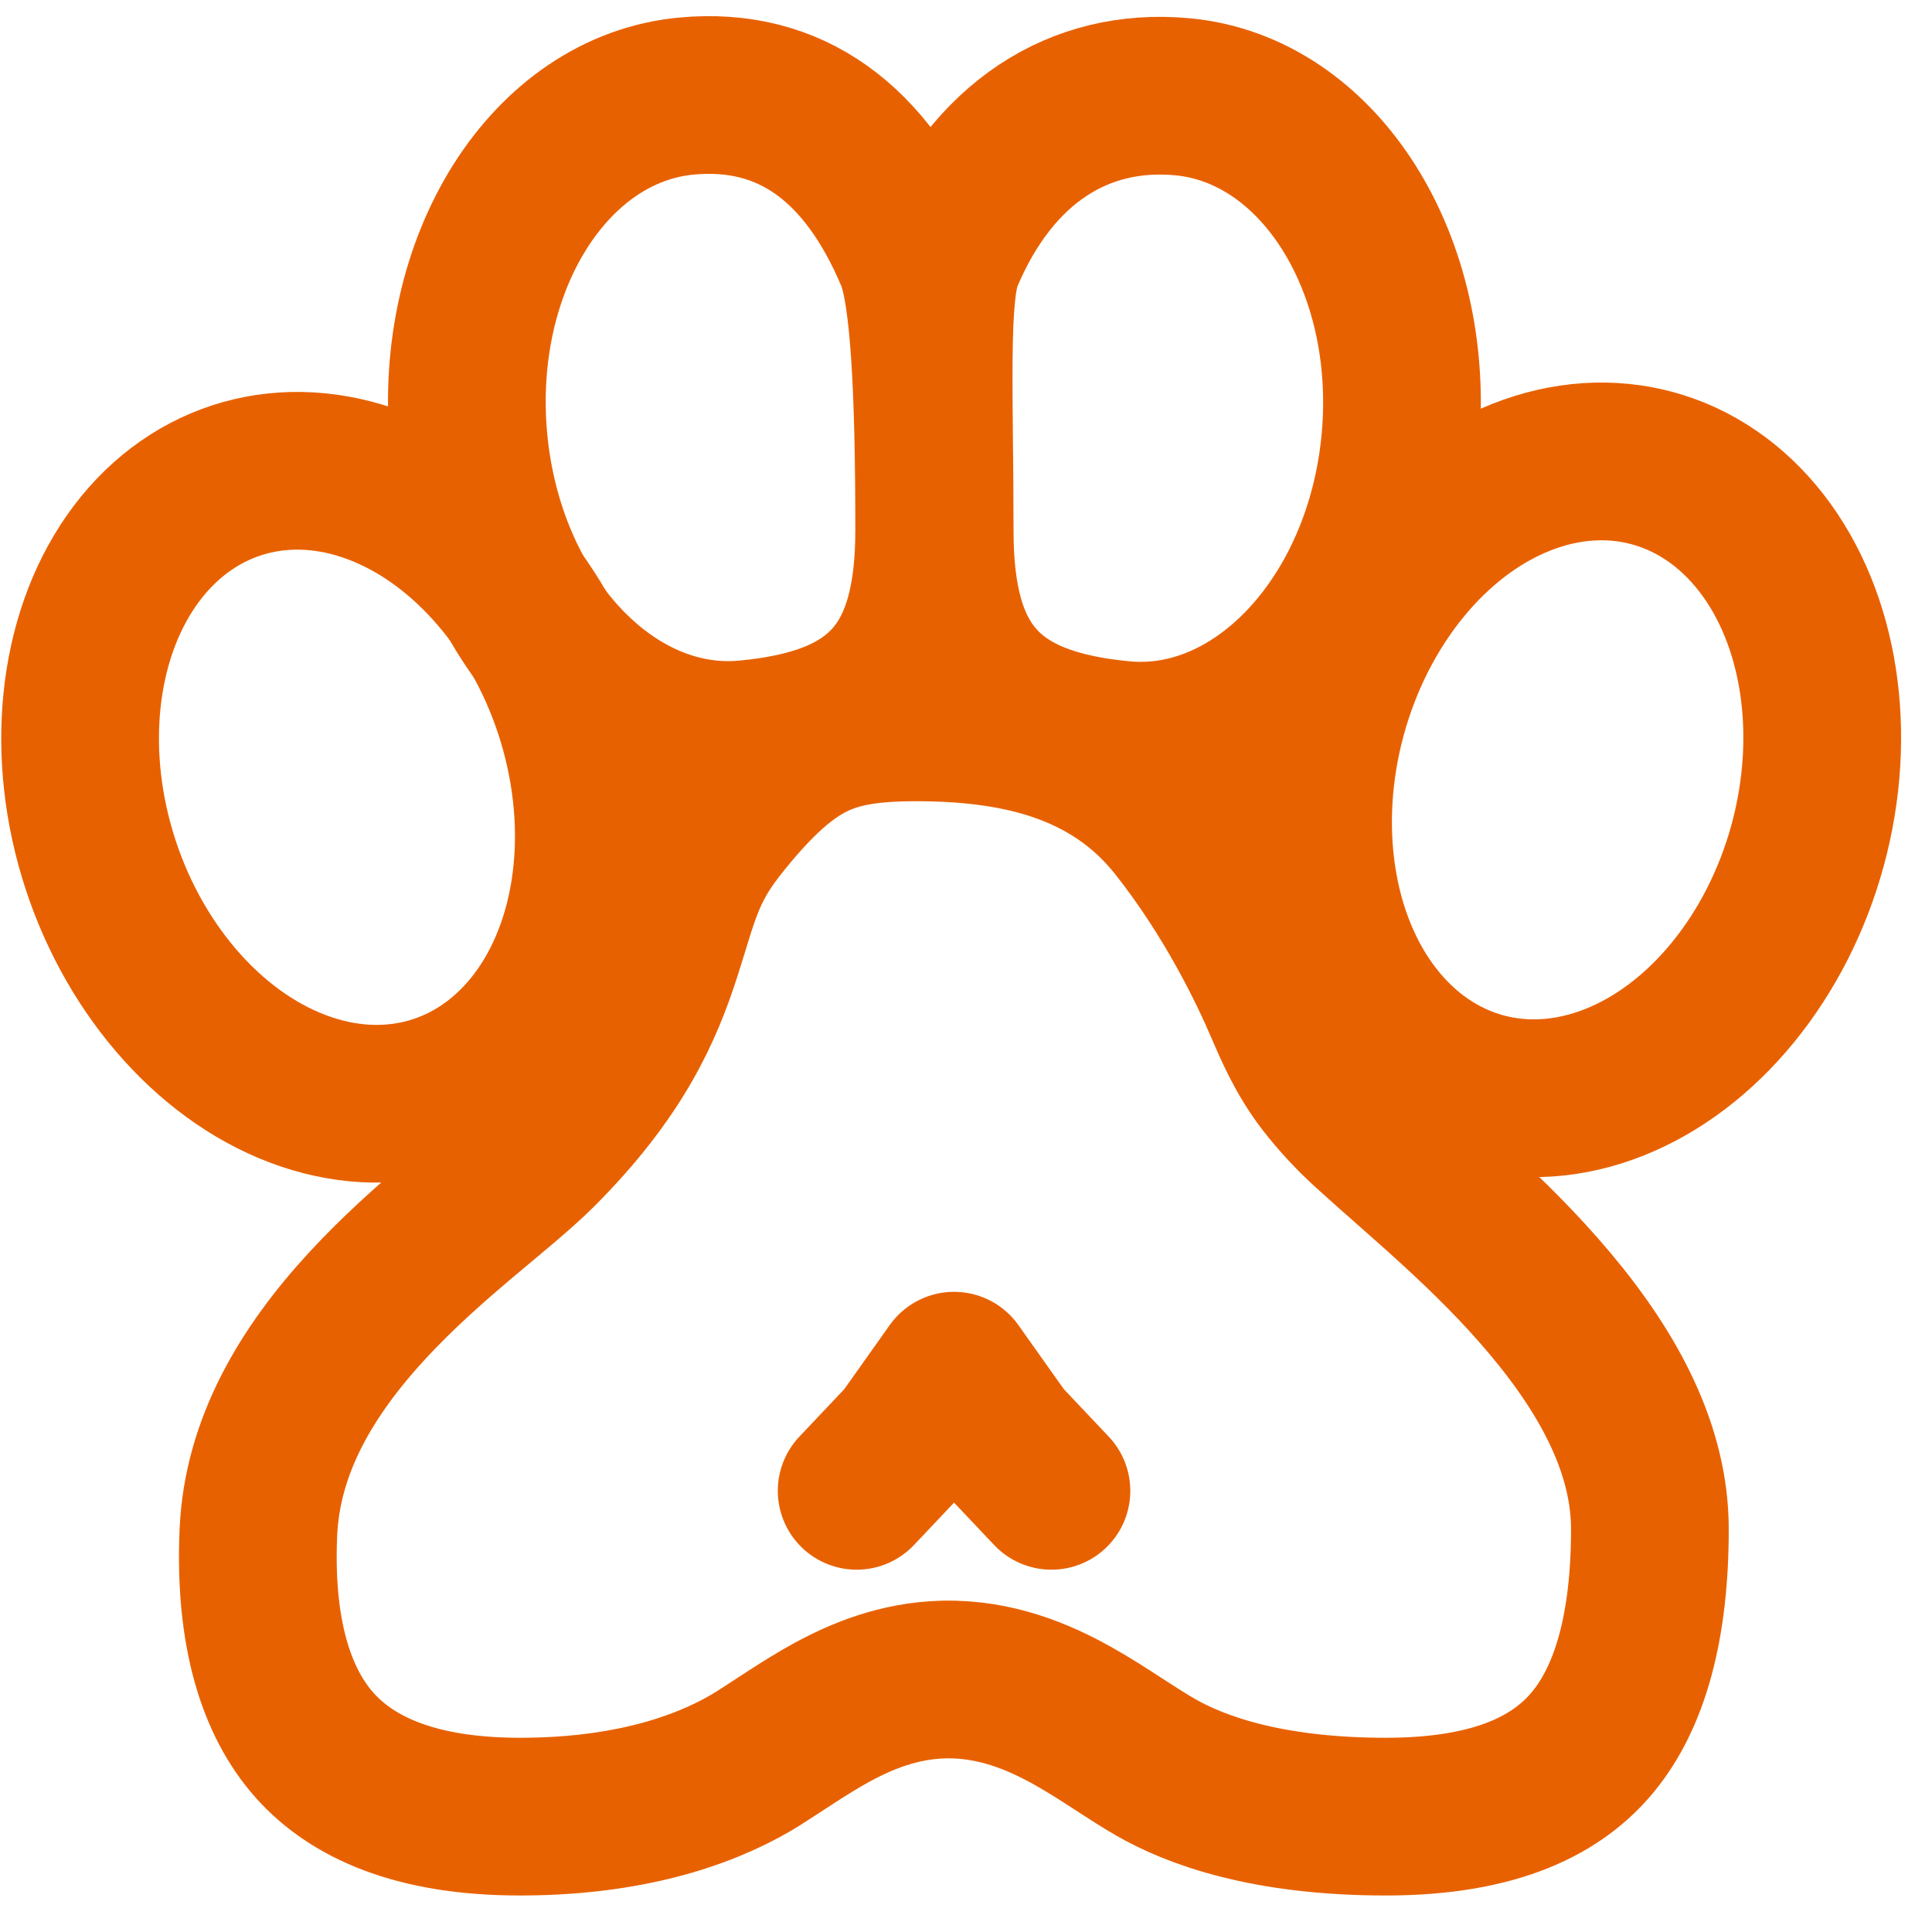
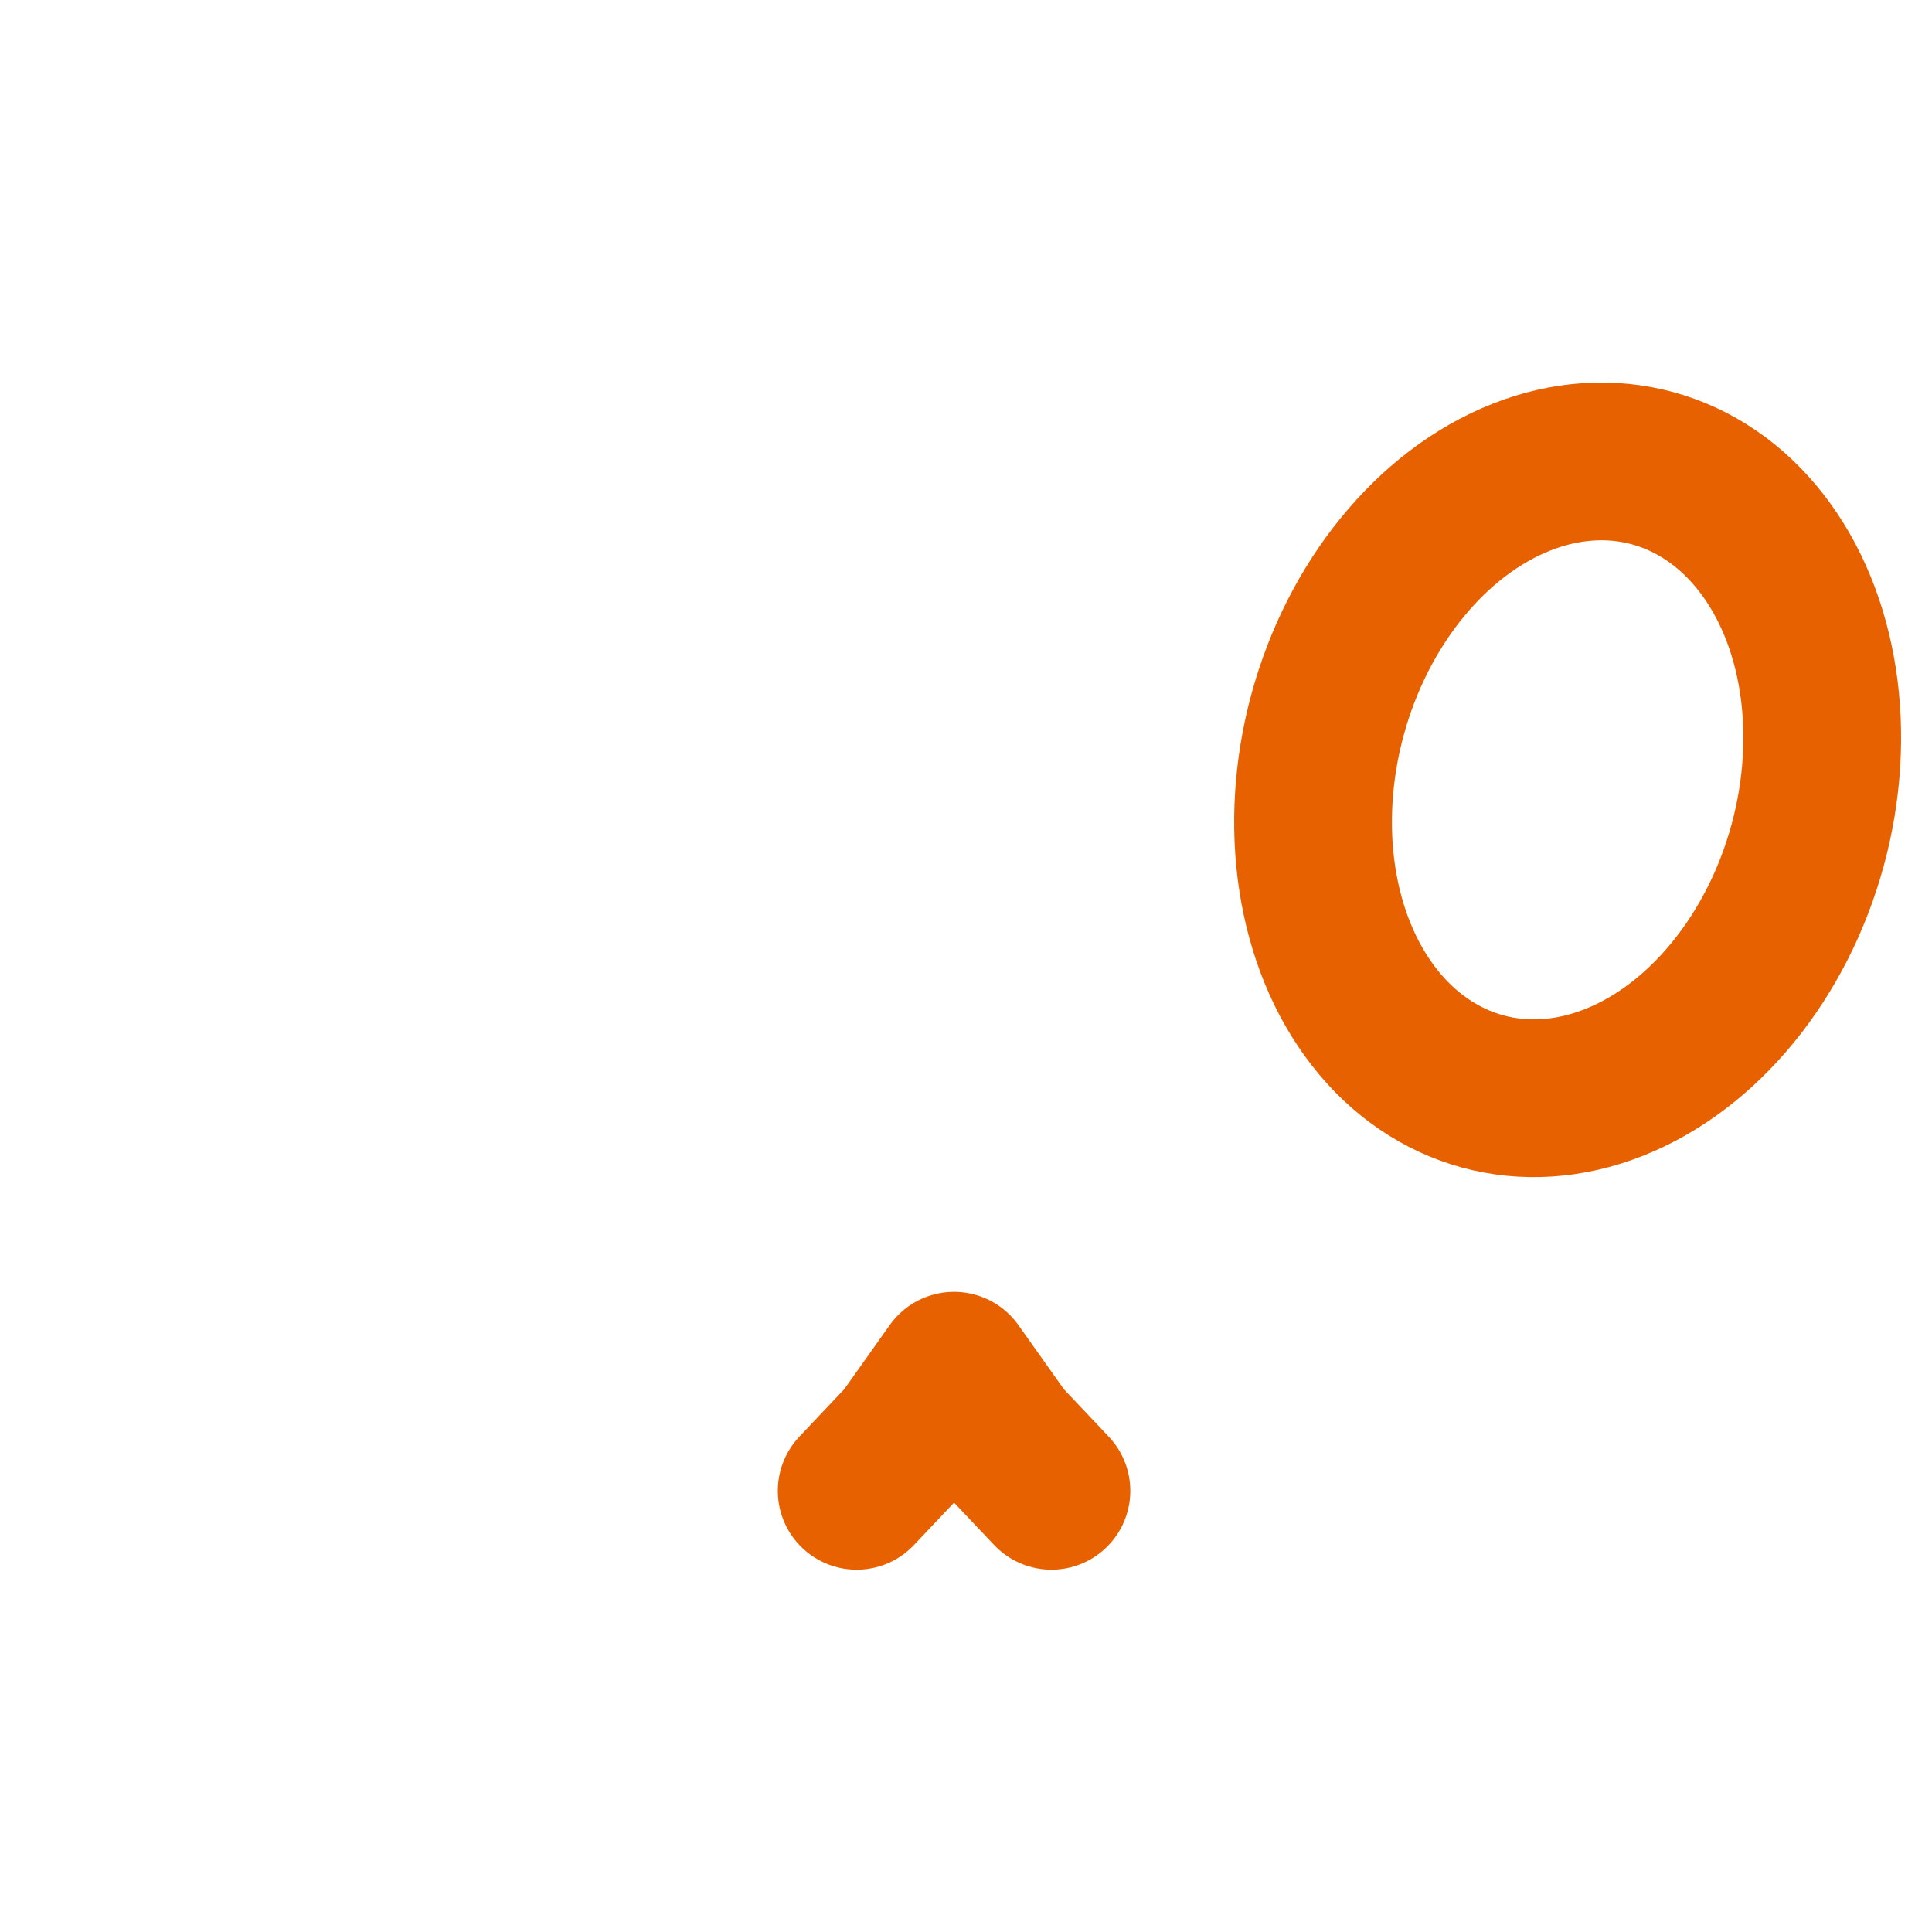
<svg xmlns="http://www.w3.org/2000/svg" fill="none" viewBox="0 0 49 49" height="49" width="49">
-   <ellipse stroke-linejoin="round" stroke-linecap="round" stroke-width="4" stroke="#E86100" transform="rotate(-18.16 8.546 19.967)" ry="8.19" rx="6.308" cy="19.967" cx="8.546" />
-   <path stroke-linejoin="round" stroke-linecap="round" stroke-width="4" stroke="#E86100" d="M23.693 13.447C23.693 16.882 22.39 18.426 18.921 18.747C15.452 19.067 12.303 15.676 11.886 11.172C11.47 6.668 13.945 2.757 17.414 2.436C20.038 2.194 21.974 3.612 23.187 6.492C23.578 7.42 23.693 10.011 23.693 13.447Z" />
-   <path stroke-linejoin="round" stroke-linecap="round" stroke-width="4" stroke="#E86100" d="M23.706 13.465C23.706 16.9 25.009 18.444 28.477 18.765C31.946 19.085 35.096 15.694 35.512 11.19C35.928 6.686 33.453 2.775 29.985 2.454C27.36 2.212 25.164 3.63 23.951 6.51C23.56 7.438 23.706 10.029 23.706 13.465Z" />
  <ellipse stroke-linejoin="round" stroke-linecap="round" stroke-width="4" stroke="#E86100" transform="matrix(-0.965 -0.263 -0.263 0.965 48 13.534)" ry="8.19" rx="6.308" cy="8.19" cx="6.308" />
-   <path stroke-width="4" stroke="#E86100" d="M23.234 18.321C25.773 18.321 28.206 18.845 29.859 20.939C31.239 22.684 32.136 24.539 32.56 25.53C32.769 26.017 33.086 26.77 33.612 27.446C33.938 27.864 34.298 28.254 34.69 28.612C36.029 29.837 37.793 31.247 39.325 33.075C40.842 34.885 41.845 36.79 41.845 38.784C41.845 41.248 41.344 43.028 40.409 44.169C39.539 45.232 38.014 46.074 35.147 46.074C32.115 46.074 30.305 45.395 29.306 44.82C29.014 44.652 28.718 44.46 28.358 44.227C28.017 44.005 27.618 43.746 27.197 43.512C26.361 43.045 25.251 42.563 23.926 42.597C22.794 42.626 21.841 43.025 21.1 43.429C20.437 43.789 19.65 44.335 19.23 44.598C18.187 45.249 16.273 46.074 13.188 46.074C10.509 46.074 8.914 45.313 7.979 44.264C7.02 43.186 6.442 41.449 6.553 38.869C6.648 36.657 7.794 34.764 9.317 33.112C10.072 32.294 10.882 31.575 11.64 30.933C12.334 30.345 13.14 29.698 13.644 29.195C15.639 27.201 16.334 25.599 16.803 24.136C17.238 22.777 17.369 22.046 18.193 20.992C19.192 19.716 19.936 19.11 20.598 18.784C21.246 18.465 22.006 18.321 23.234 18.321Z" />
  <path stroke-linejoin="round" stroke-linecap="round" stroke-width="4" stroke="#E86100" d="M26.667 37.811L25.432 36.505L24.197 34.764L22.962 36.505L21.727 37.811" />
</svg>